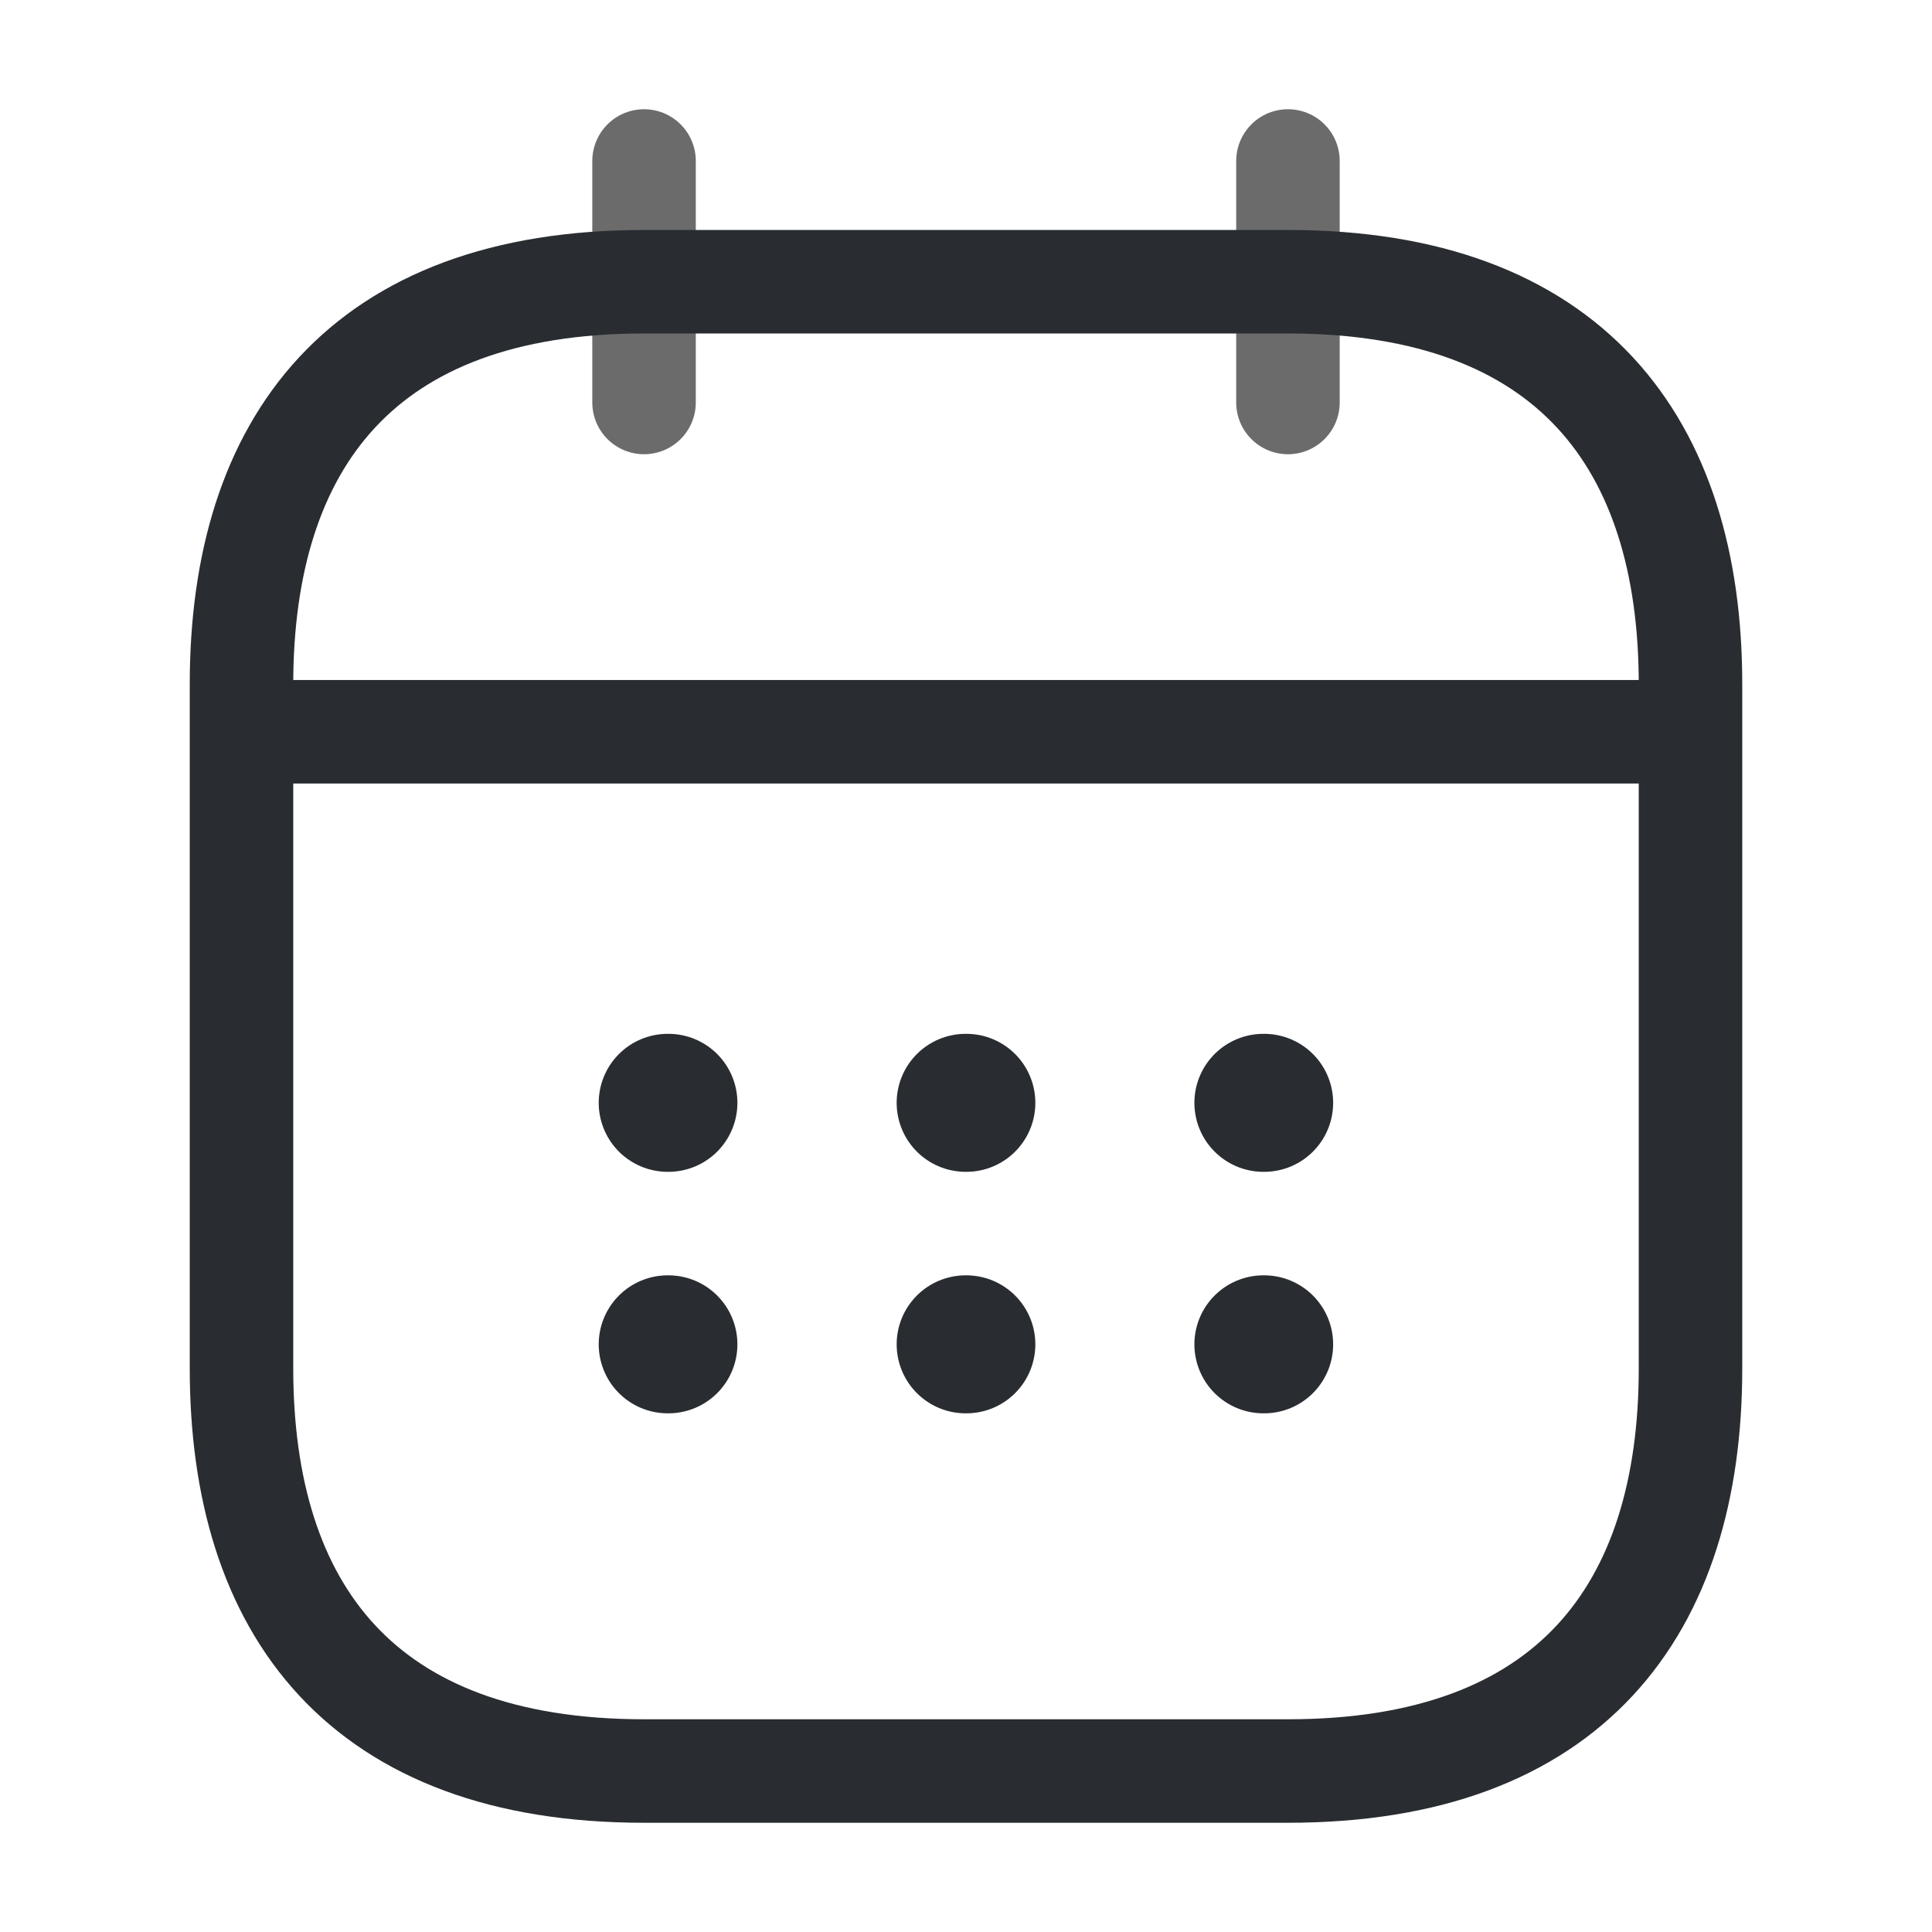
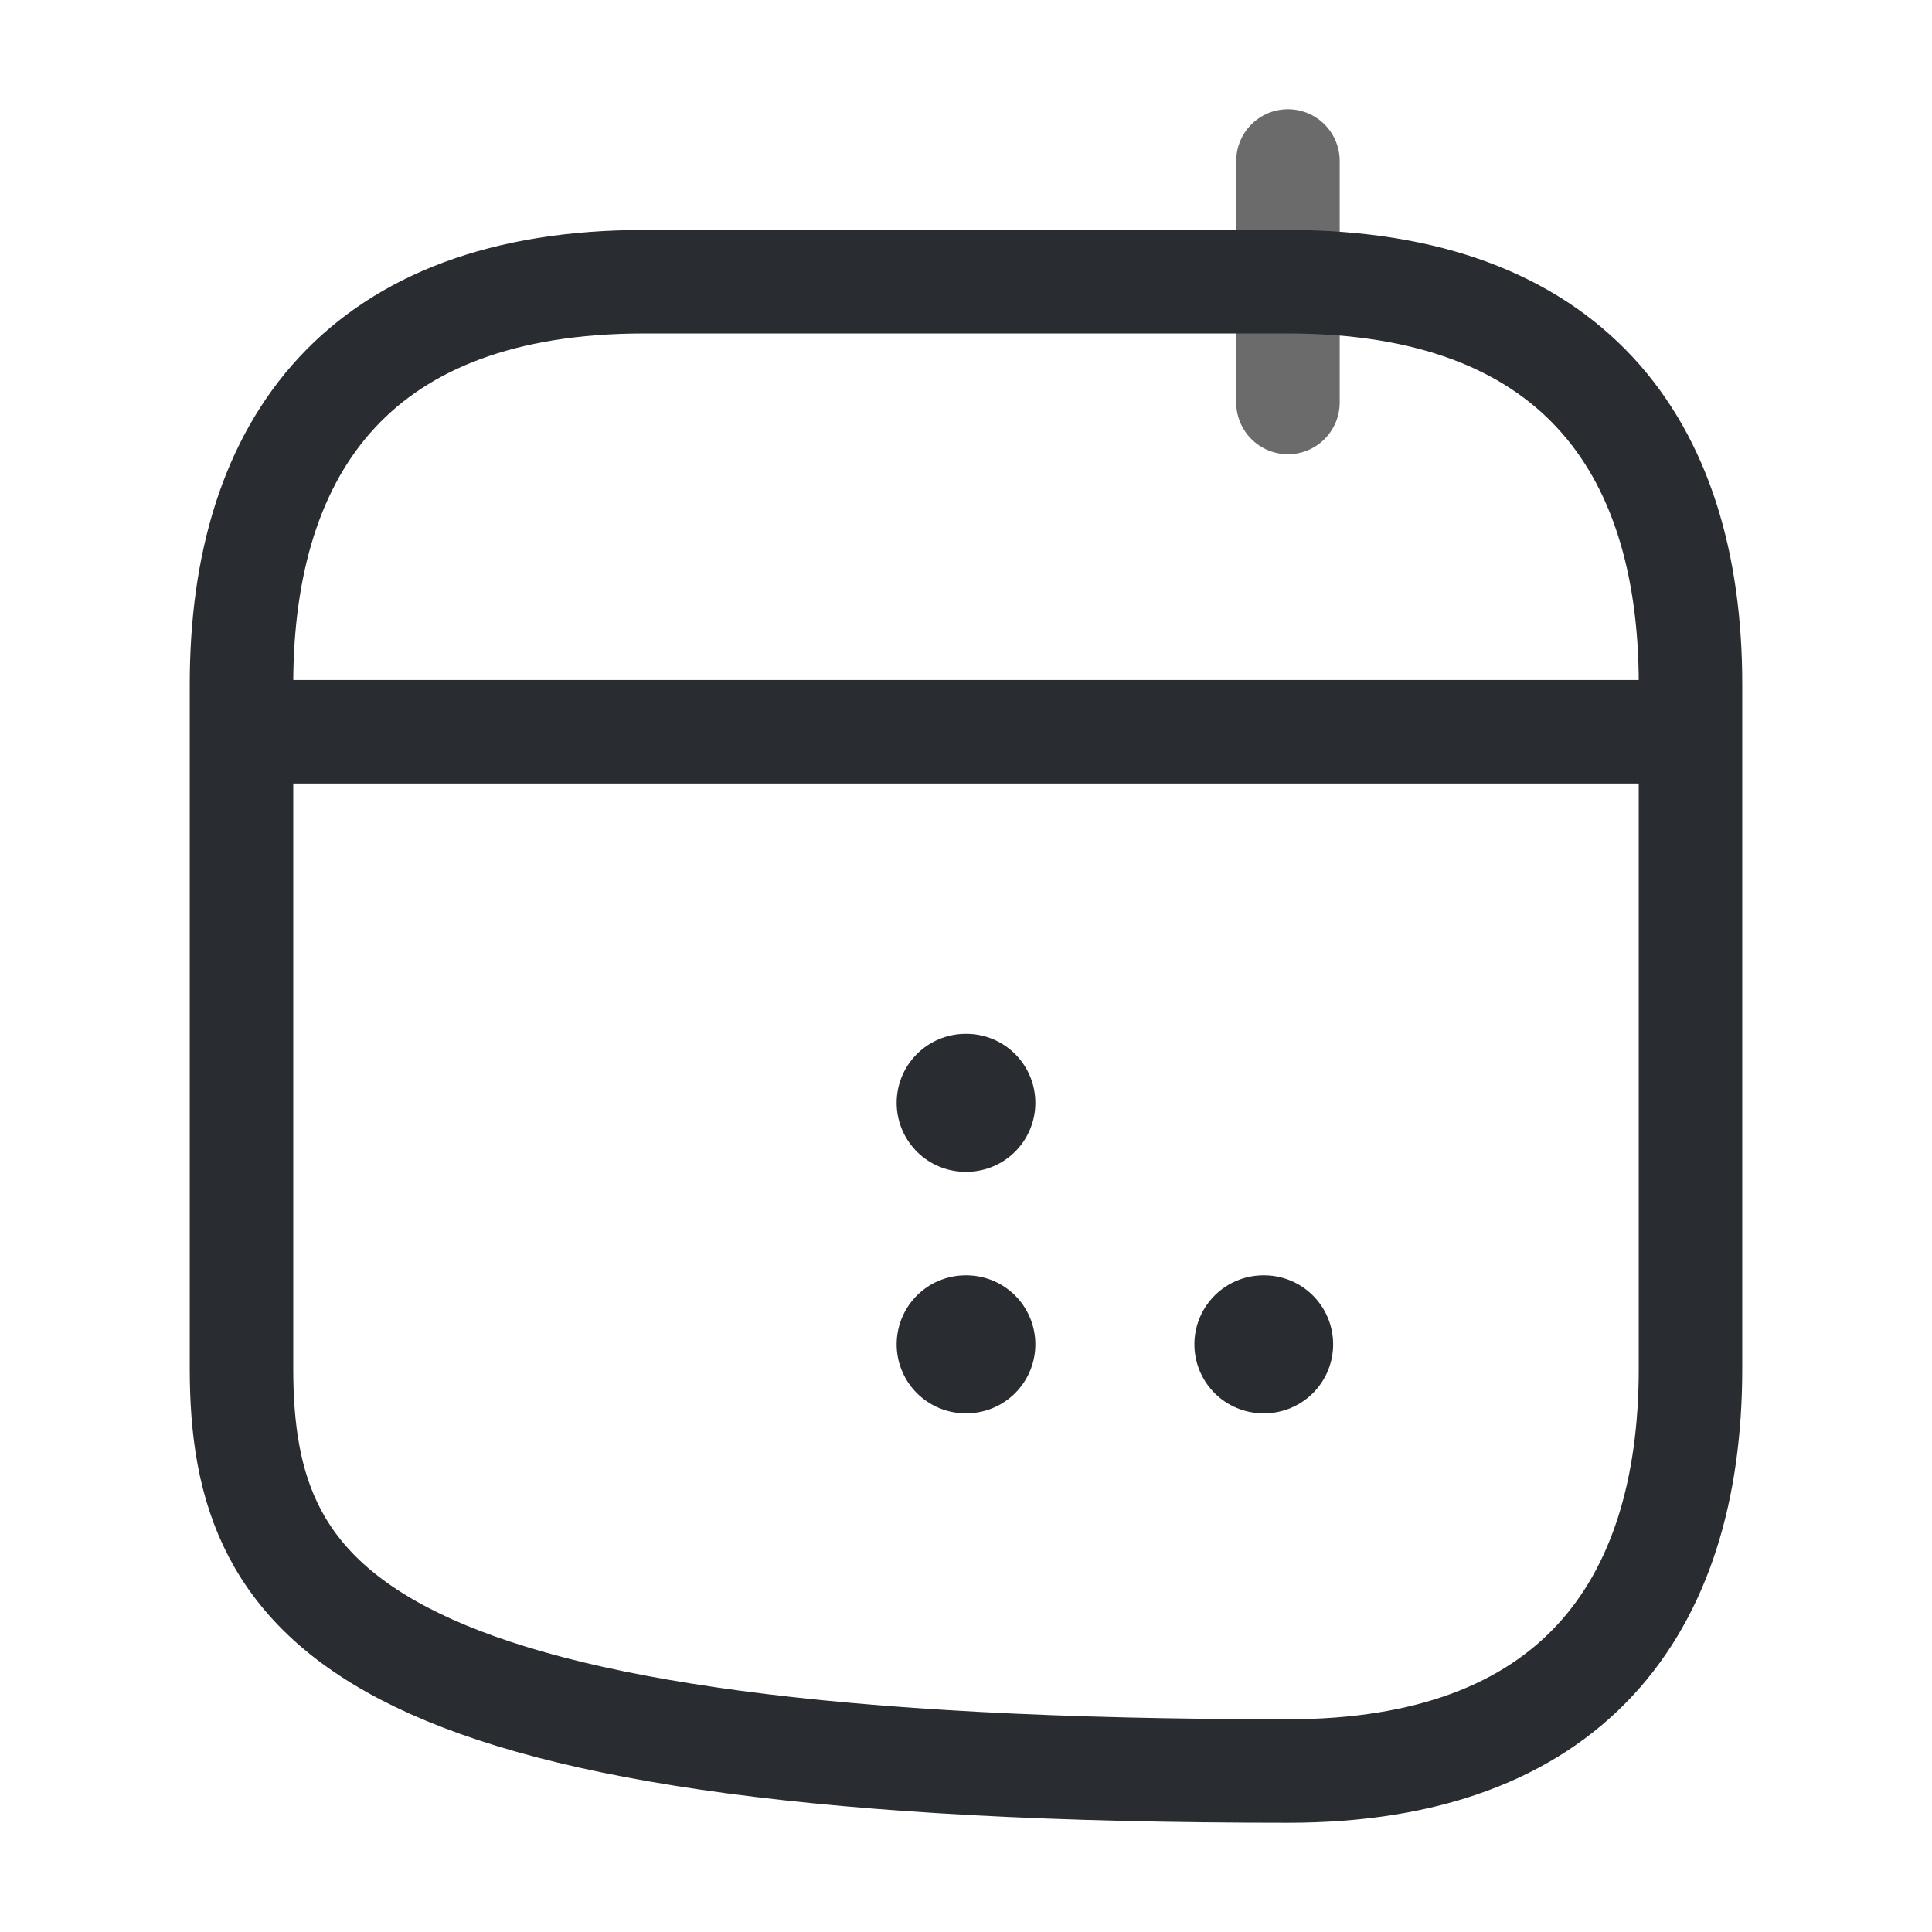
<svg xmlns="http://www.w3.org/2000/svg" width="28" height="28" viewBox="0 0 28 28" fill="none">
-   <path d="M9.334 2.333V5.833" stroke="#6B6B6B" stroke-width="1.5" stroke-miterlimit="10" stroke-linecap="round" stroke-linejoin="round" />
  <path d="M18.666 2.333V5.833" stroke="#6B6B6B" stroke-width="1.5" stroke-miterlimit="10" stroke-linecap="round" stroke-linejoin="round" />
  <path d="M4.083 10.605H23.917" stroke="#292D32" stroke-width="1.5" stroke-miterlimit="10" stroke-linecap="round" stroke-linejoin="round" />
-   <path d="M24.5 9.917V19.833C24.5 23.333 22.75 25.667 18.667 25.667H9.333C5.25 25.667 3.5 23.333 3.5 19.833V9.917C3.5 6.417 5.25 4.083 9.333 4.083H18.667C22.75 4.083 24.5 6.417 24.5 9.917Z" stroke="#292D32" stroke-width="1.5" stroke-miterlimit="10" stroke-linecap="round" stroke-linejoin="round" />
-   <path d="M18.31 15.983H18.321" stroke="#292D32" stroke-width="2" stroke-linecap="round" stroke-linejoin="round" />
+   <path d="M24.5 9.917V19.833C24.5 23.333 22.75 25.667 18.667 25.667C5.25 25.667 3.5 23.333 3.5 19.833V9.917C3.5 6.417 5.25 4.083 9.333 4.083H18.667C22.75 4.083 24.5 6.417 24.5 9.917Z" stroke="#292D32" stroke-width="1.5" stroke-miterlimit="10" stroke-linecap="round" stroke-linejoin="round" />
  <path d="M18.31 19.483H18.321" stroke="#292D32" stroke-width="2" stroke-linecap="round" stroke-linejoin="round" />
  <path d="M13.995 15.983H14.005" stroke="#292D32" stroke-width="2" stroke-linecap="round" stroke-linejoin="round" />
  <path d="M13.995 19.483H14.005" stroke="#292D32" stroke-width="2" stroke-linecap="round" stroke-linejoin="round" />
-   <path d="M9.677 15.983H9.687" stroke="#292D32" stroke-width="2" stroke-linecap="round" stroke-linejoin="round" />
-   <path d="M9.677 19.483H9.687" stroke="#292D32" stroke-width="2" stroke-linecap="round" stroke-linejoin="round" />
</svg>